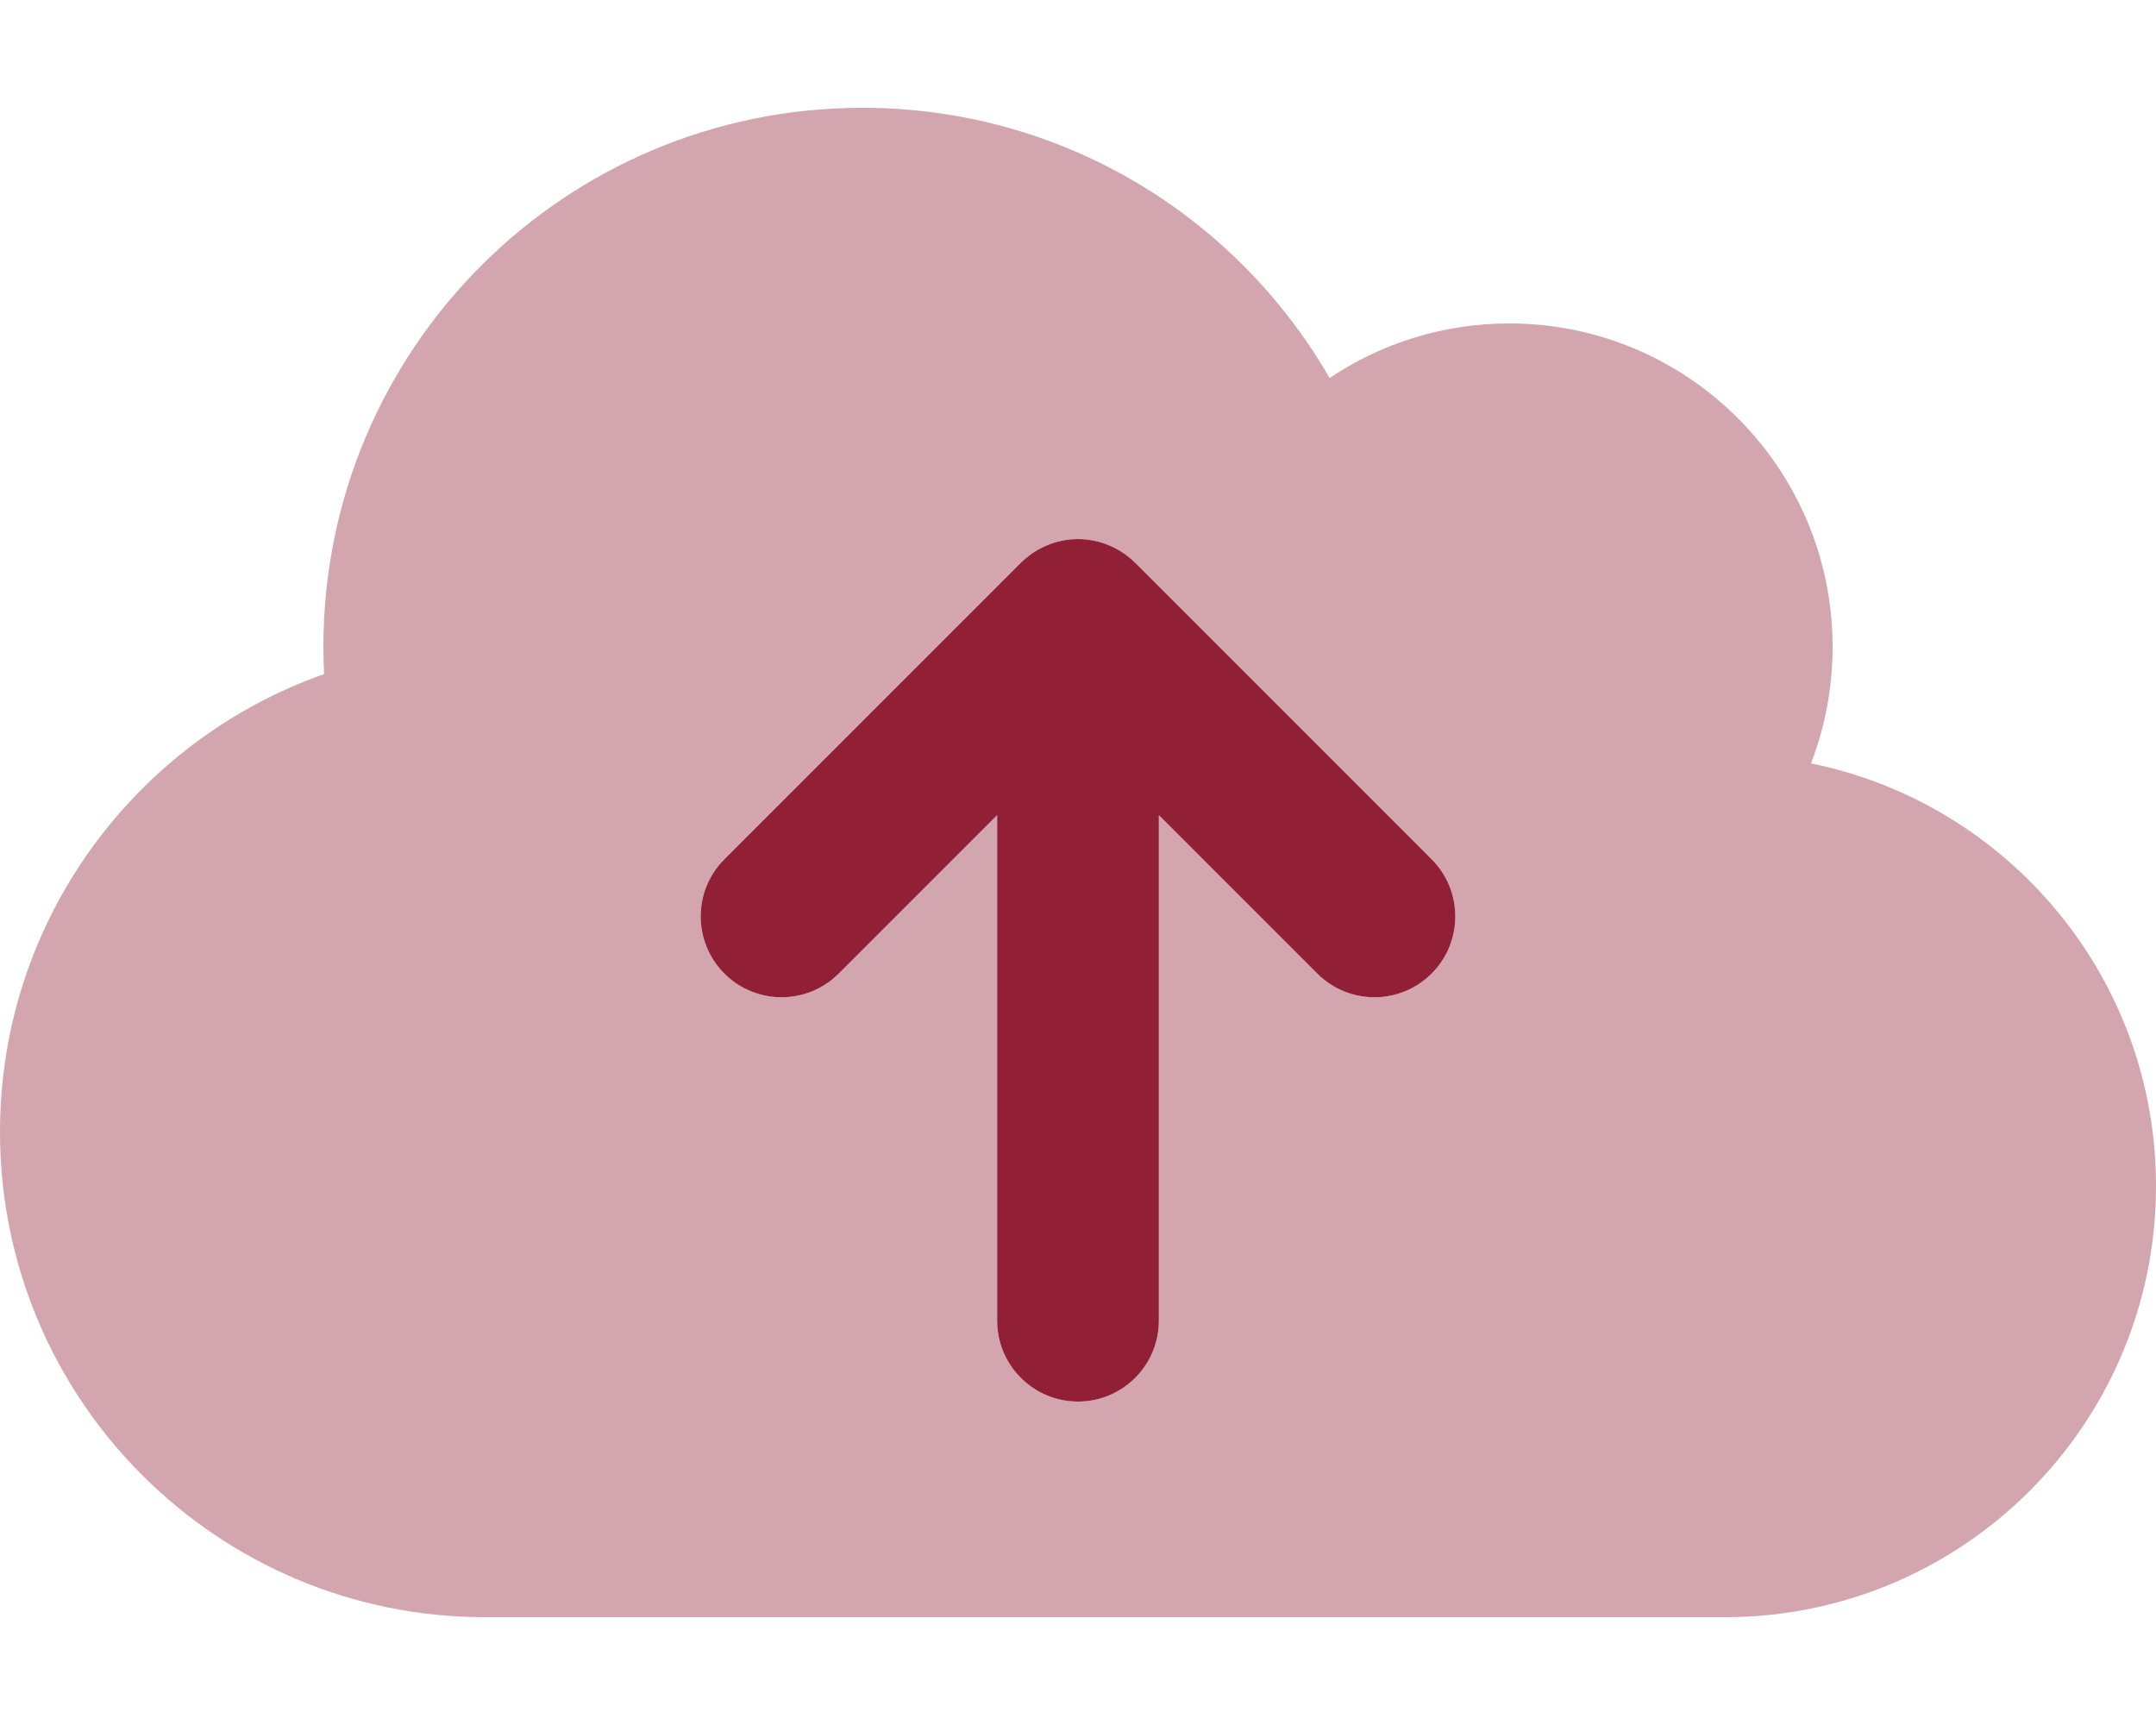
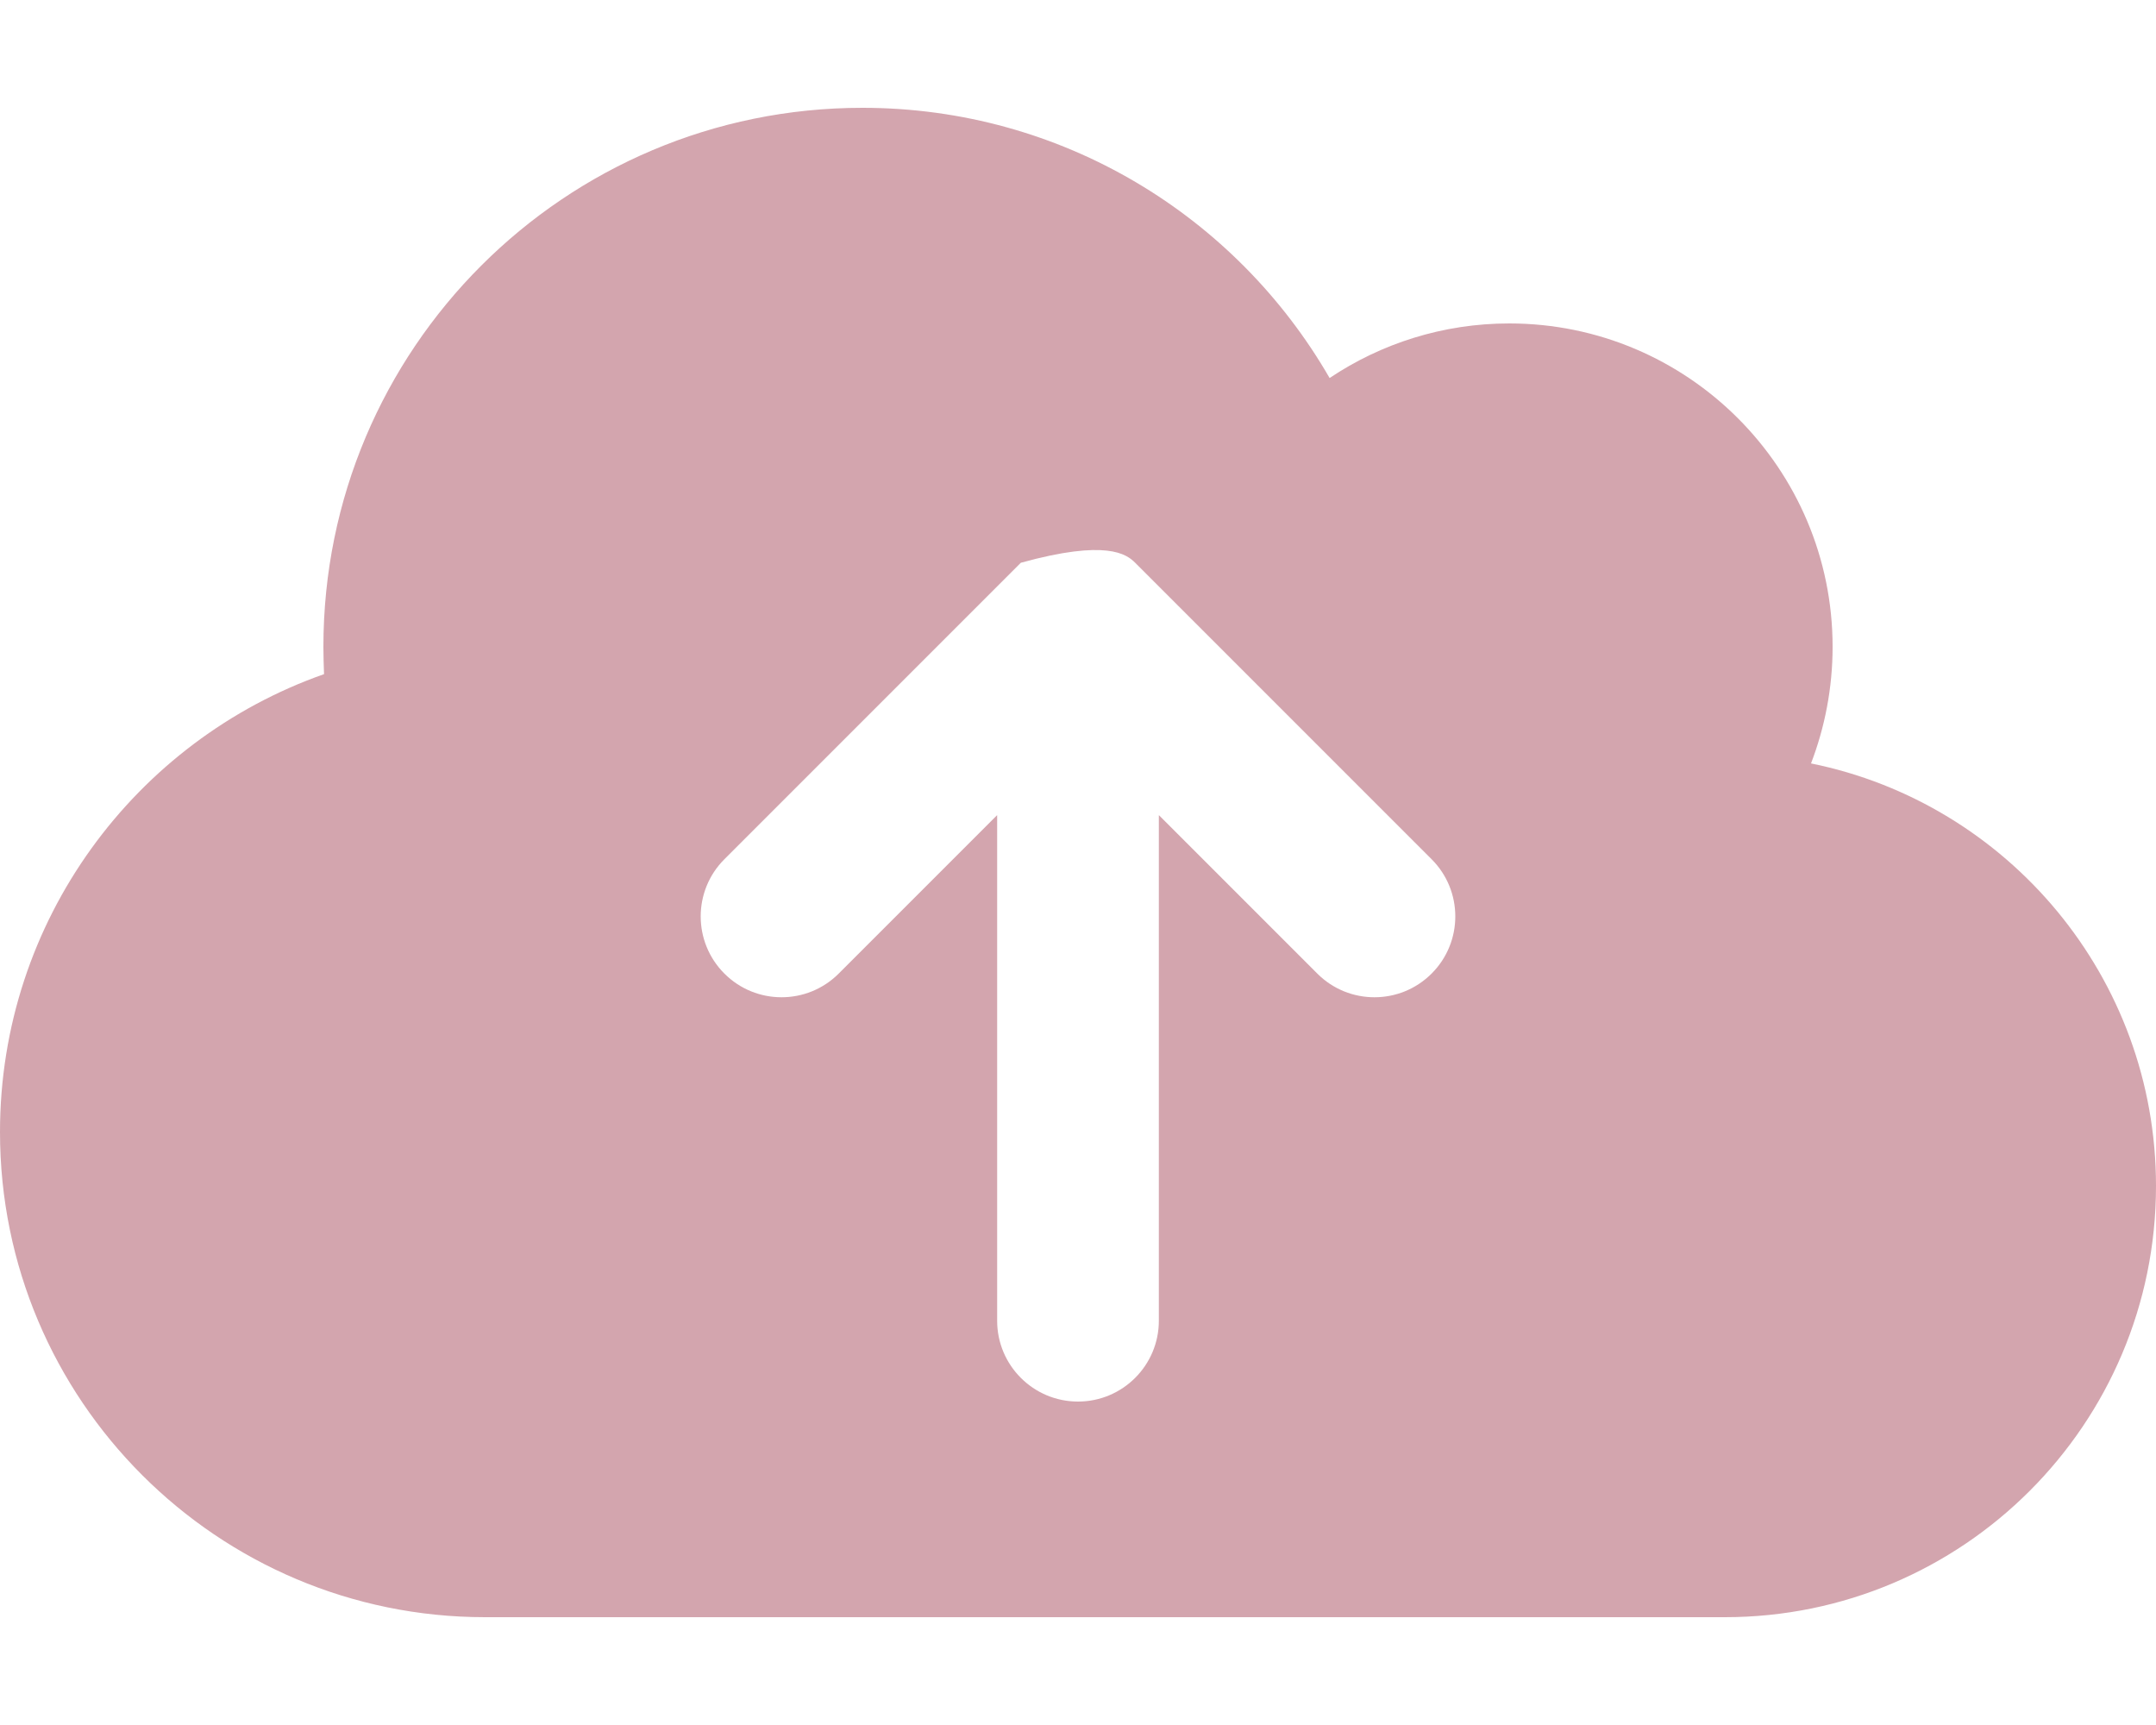
<svg xmlns="http://www.w3.org/2000/svg" width="640" height="512" viewBox="0 0 640 512" fill="none">
-   <path opacity="0.4" d="M537.594 226.594C541.688 215.906 544 204.203 544 192C544 139 501 96 448 96C428.312 96 409.906 102 394.688 112.203C367 64.203 315.312 32 256 32C167.594 32 96 103.594 96 192C96 194.703 96.094 197.406 96.188 200.094C40.188 219.797 0 273.203 0 336C0 415.5 64.5 480 144 480H512C582.688 480 640 422.703 640 352C640 290.094 596 238.406 537.594 226.594ZM215.031 255.031L303.031 167.031C305.595 164.467 311.506 160 320 160C328.494 160 334.405 164.467 336.969 167.031L424.969 255.031C434.344 264.406 434.344 279.594 424.969 288.969C415.594 298.344 400.406 298.344 391.031 288.969L344 241.938V392C344 405.25 333.25 416 320 416C306.75 416 296 405.25 296 392V241.938L248.969 288.969C239.594 298.344 224.406 298.344 215.031 288.969C205.656 279.594 205.656 264.406 215.031 255.031Z" fill="#912036" />
-   <path d="M215.031 255.031L303.031 167.031C305.595 164.467 311.506 160 320 160C328.494 160 334.405 164.467 336.969 167.031L424.969 255.031C434.344 264.406 434.344 279.594 424.969 288.969C415.594 298.344 400.406 298.344 391.031 288.969L344 241.938V392C344 405.25 333.25 416 320 416C306.75 416 296 405.25 296 392V241.938L248.969 288.969C239.594 298.344 224.406 298.344 215.031 288.969C205.656 279.594 205.656 264.406 215.031 255.031Z" fill="#912036" />
+   <path opacity="0.4" d="M537.594 226.594C541.688 215.906 544 204.203 544 192C544 139 501 96 448 96C428.312 96 409.906 102 394.688 112.203C367 64.203 315.312 32 256 32C167.594 32 96 103.594 96 192C96 194.703 96.094 197.406 96.188 200.094C40.188 219.797 0 273.203 0 336C0 415.5 64.5 480 144 480H512C582.688 480 640 422.703 640 352C640 290.094 596 238.406 537.594 226.594ZM215.031 255.031L303.031 167.031C328.494 160 334.405 164.467 336.969 167.031L424.969 255.031C434.344 264.406 434.344 279.594 424.969 288.969C415.594 298.344 400.406 298.344 391.031 288.969L344 241.938V392C344 405.25 333.25 416 320 416C306.75 416 296 405.25 296 392V241.938L248.969 288.969C239.594 298.344 224.406 298.344 215.031 288.969C205.656 279.594 205.656 264.406 215.031 255.031Z" fill="#912036" />
</svg>